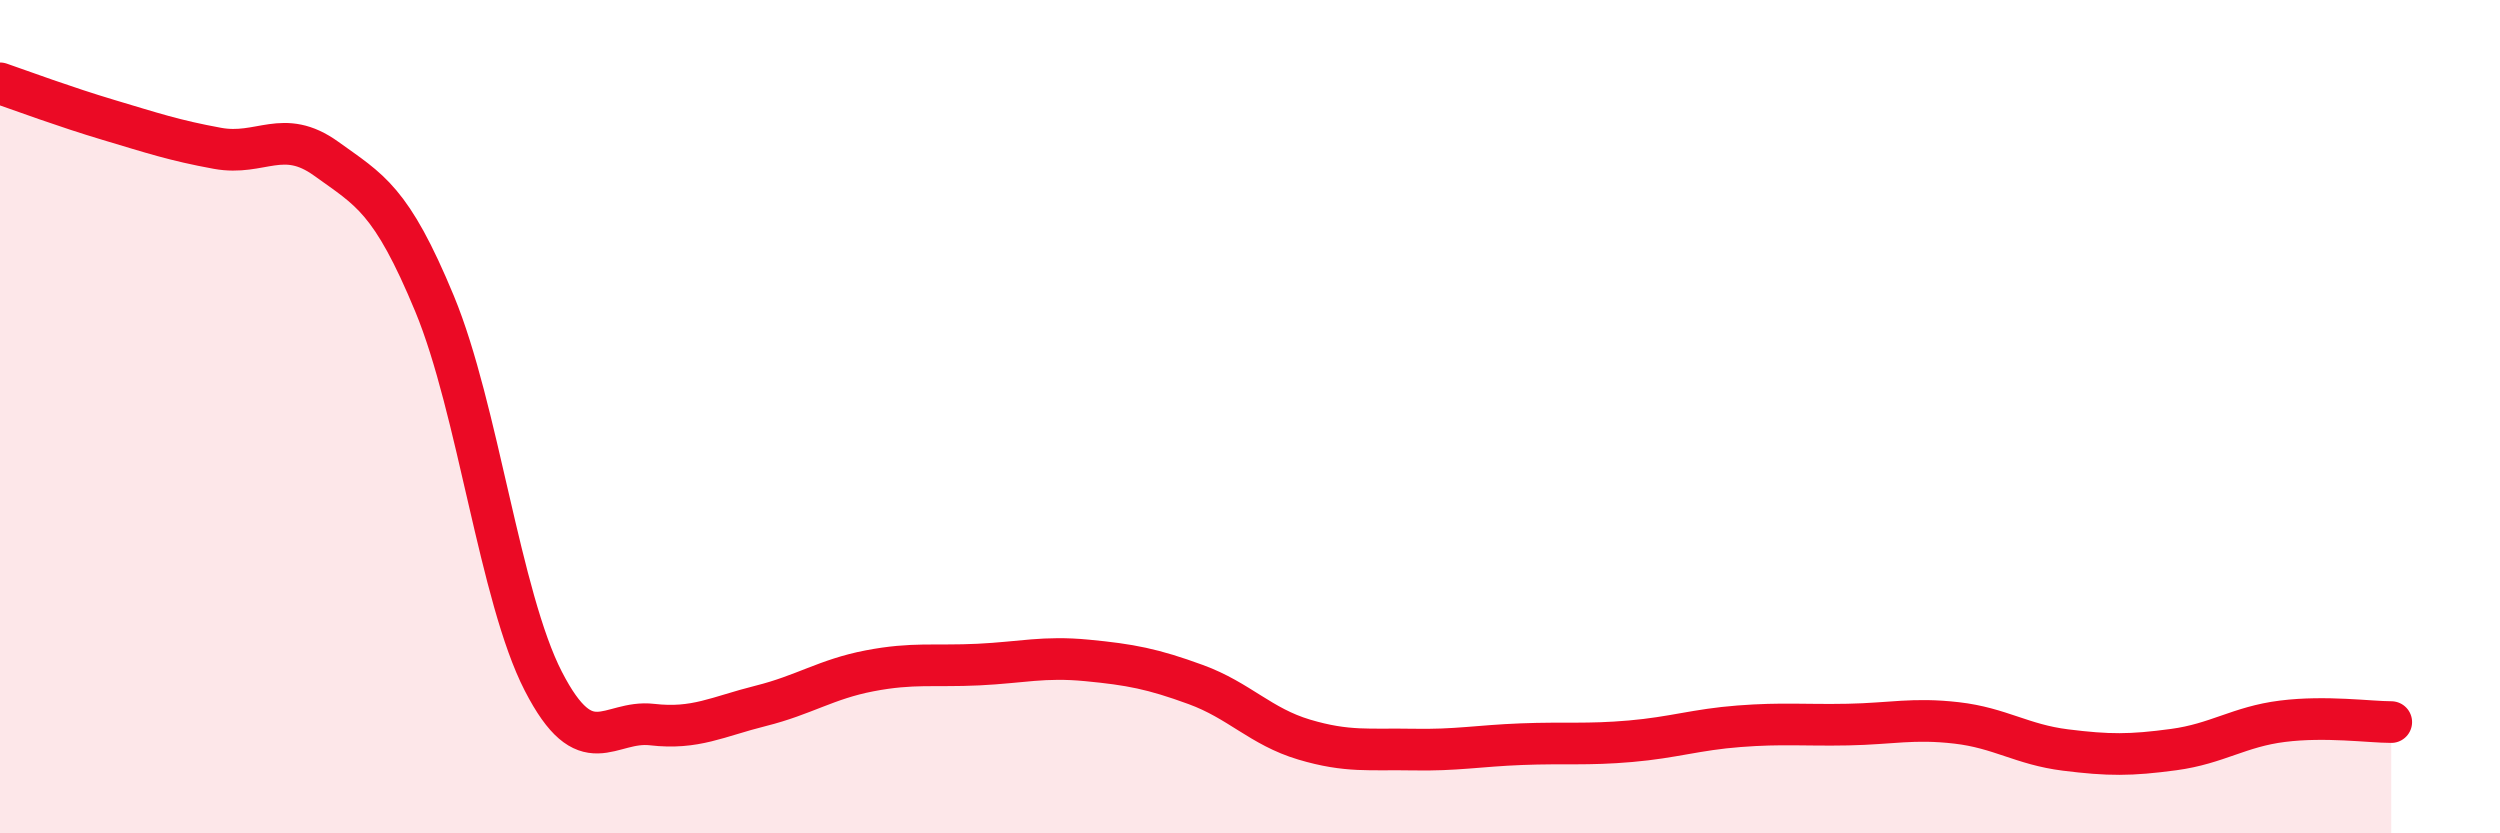
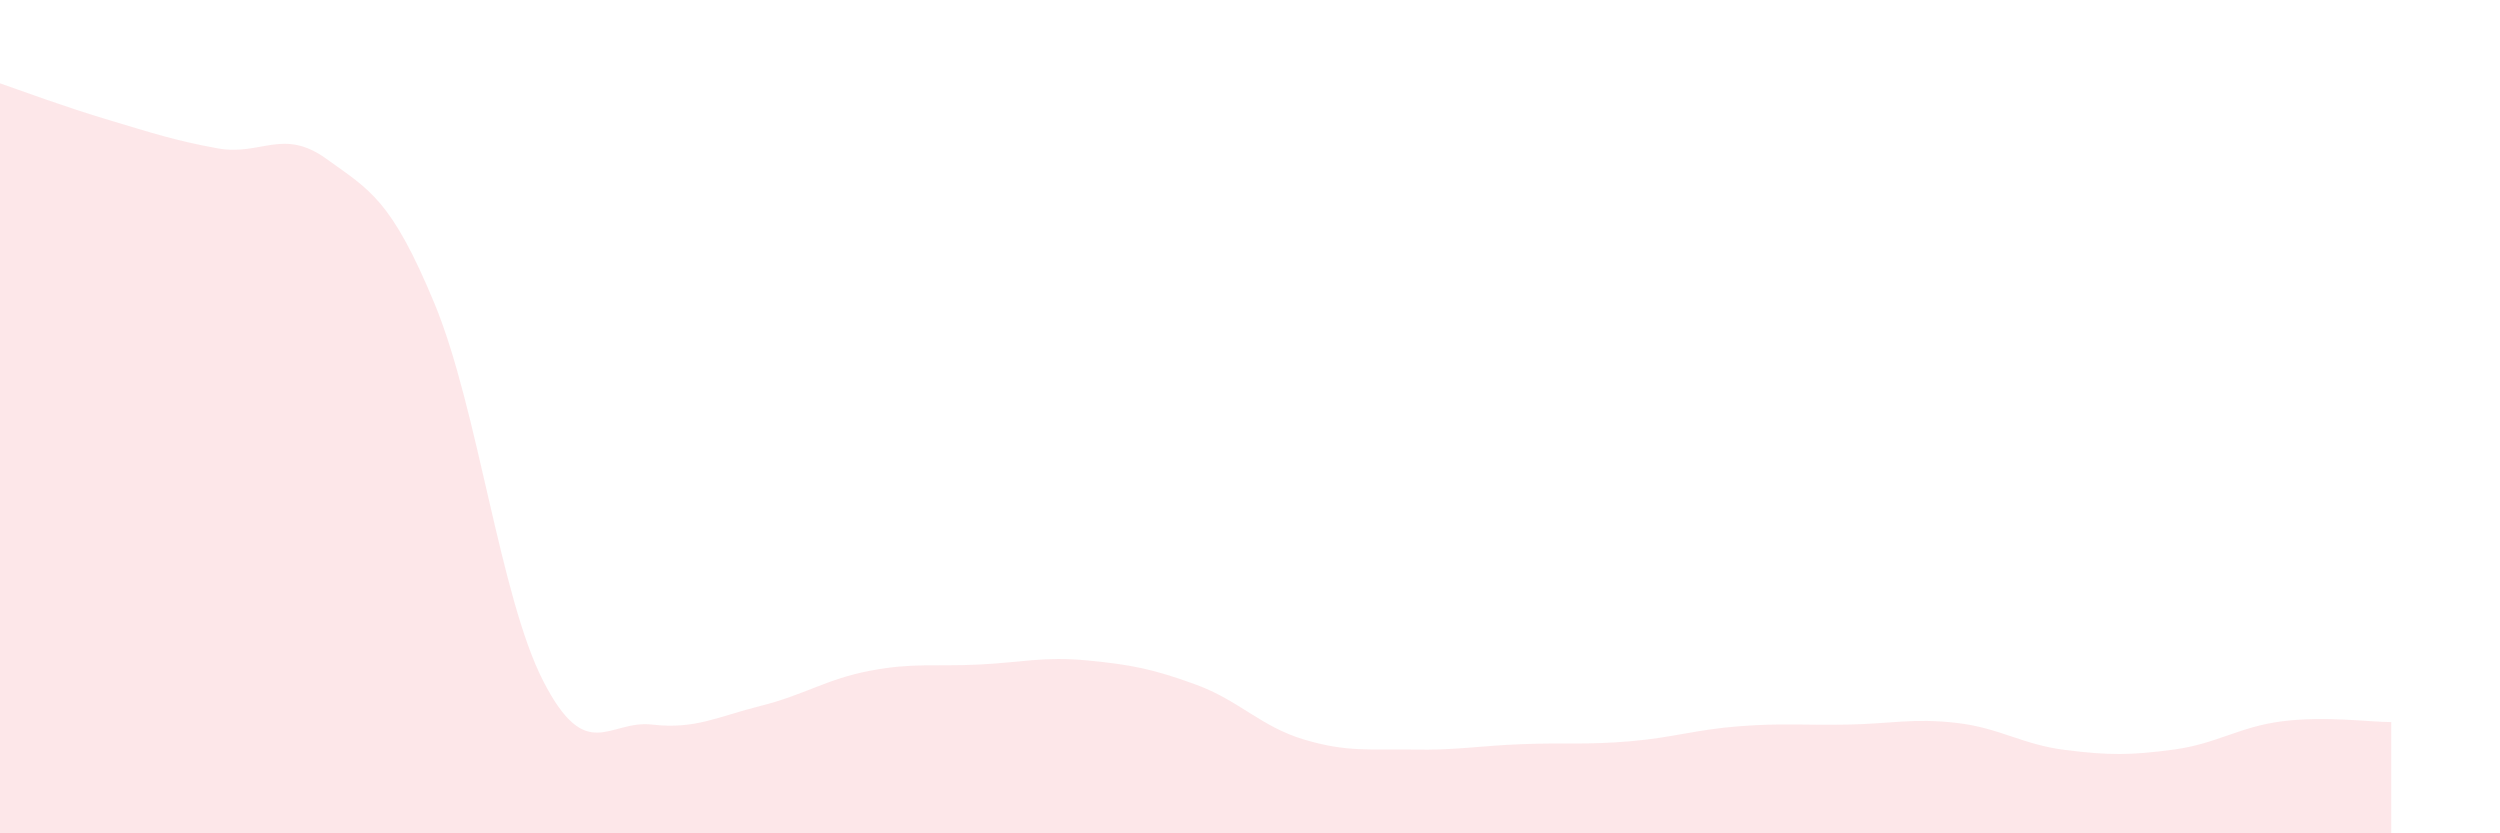
<svg xmlns="http://www.w3.org/2000/svg" width="60" height="20" viewBox="0 0 60 20">
  <path d="M 0,2 C 0.52,2.18 1.57,2.57 2.61,2.88 C 3.65,3.19 4.18,3.37 5.22,3.56 C 6.26,3.75 6.79,3.06 7.83,3.81 C 8.87,4.56 9.39,4.78 10.43,7.29 C 11.47,9.8 12,14.33 13.04,16.35 C 14.08,18.37 14.61,17.27 15.65,17.39 C 16.69,17.51 17.22,17.2 18.26,16.94 C 19.3,16.68 19.83,16.3 20.87,16.1 C 21.91,15.9 22.44,16 23.48,15.95 C 24.52,15.9 25.05,15.75 26.09,15.85 C 27.13,15.95 27.66,16.05 28.7,16.43 C 29.74,16.81 30.26,17.44 31.3,17.75 C 32.34,18.06 32.87,17.97 33.91,17.99 C 34.95,18.01 35.48,17.9 36.52,17.86 C 37.56,17.82 38.09,17.88 39.13,17.79 C 40.17,17.7 40.7,17.51 41.74,17.43 C 42.78,17.35 43.31,17.41 44.35,17.39 C 45.39,17.37 45.92,17.23 46.96,17.35 C 48,17.47 48.53,17.87 49.57,18 C 50.61,18.13 51.13,18.13 52.17,17.99 C 53.21,17.85 53.74,17.44 54.78,17.31 C 55.82,17.18 56.87,17.33 57.39,17.33L57.39 20L0 20Z" fill="#EB0A25" opacity="0.1" stroke-linecap="round" stroke-linejoin="round" />
-   <path d="M 0,2 C 0.52,2.18 1.57,2.57 2.61,2.88 C 3.65,3.19 4.18,3.37 5.22,3.56 C 6.26,3.75 6.79,3.06 7.83,3.81 C 8.87,4.56 9.39,4.78 10.43,7.29 C 11.47,9.8 12,14.33 13.04,16.35 C 14.08,18.37 14.61,17.27 15.65,17.39 C 16.69,17.51 17.22,17.2 18.26,16.94 C 19.3,16.68 19.83,16.3 20.87,16.1 C 21.91,15.9 22.44,16 23.48,15.95 C 24.52,15.9 25.05,15.75 26.09,15.85 C 27.13,15.95 27.66,16.05 28.7,16.43 C 29.74,16.81 30.26,17.44 31.3,17.75 C 32.34,18.06 32.87,17.97 33.91,17.99 C 34.95,18.01 35.48,17.9 36.52,17.86 C 37.56,17.82 38.09,17.88 39.13,17.79 C 40.17,17.7 40.7,17.51 41.74,17.43 C 42.78,17.35 43.31,17.41 44.35,17.39 C 45.39,17.37 45.92,17.23 46.96,17.35 C 48,17.47 48.53,17.87 49.57,18 C 50.61,18.13 51.13,18.13 52.17,17.99 C 53.21,17.85 53.74,17.44 54.78,17.31 C 55.82,17.18 56.87,17.33 57.39,17.33" stroke="#EB0A25" stroke-width="1" fill="none" stroke-linecap="round" stroke-linejoin="round" />
</svg>